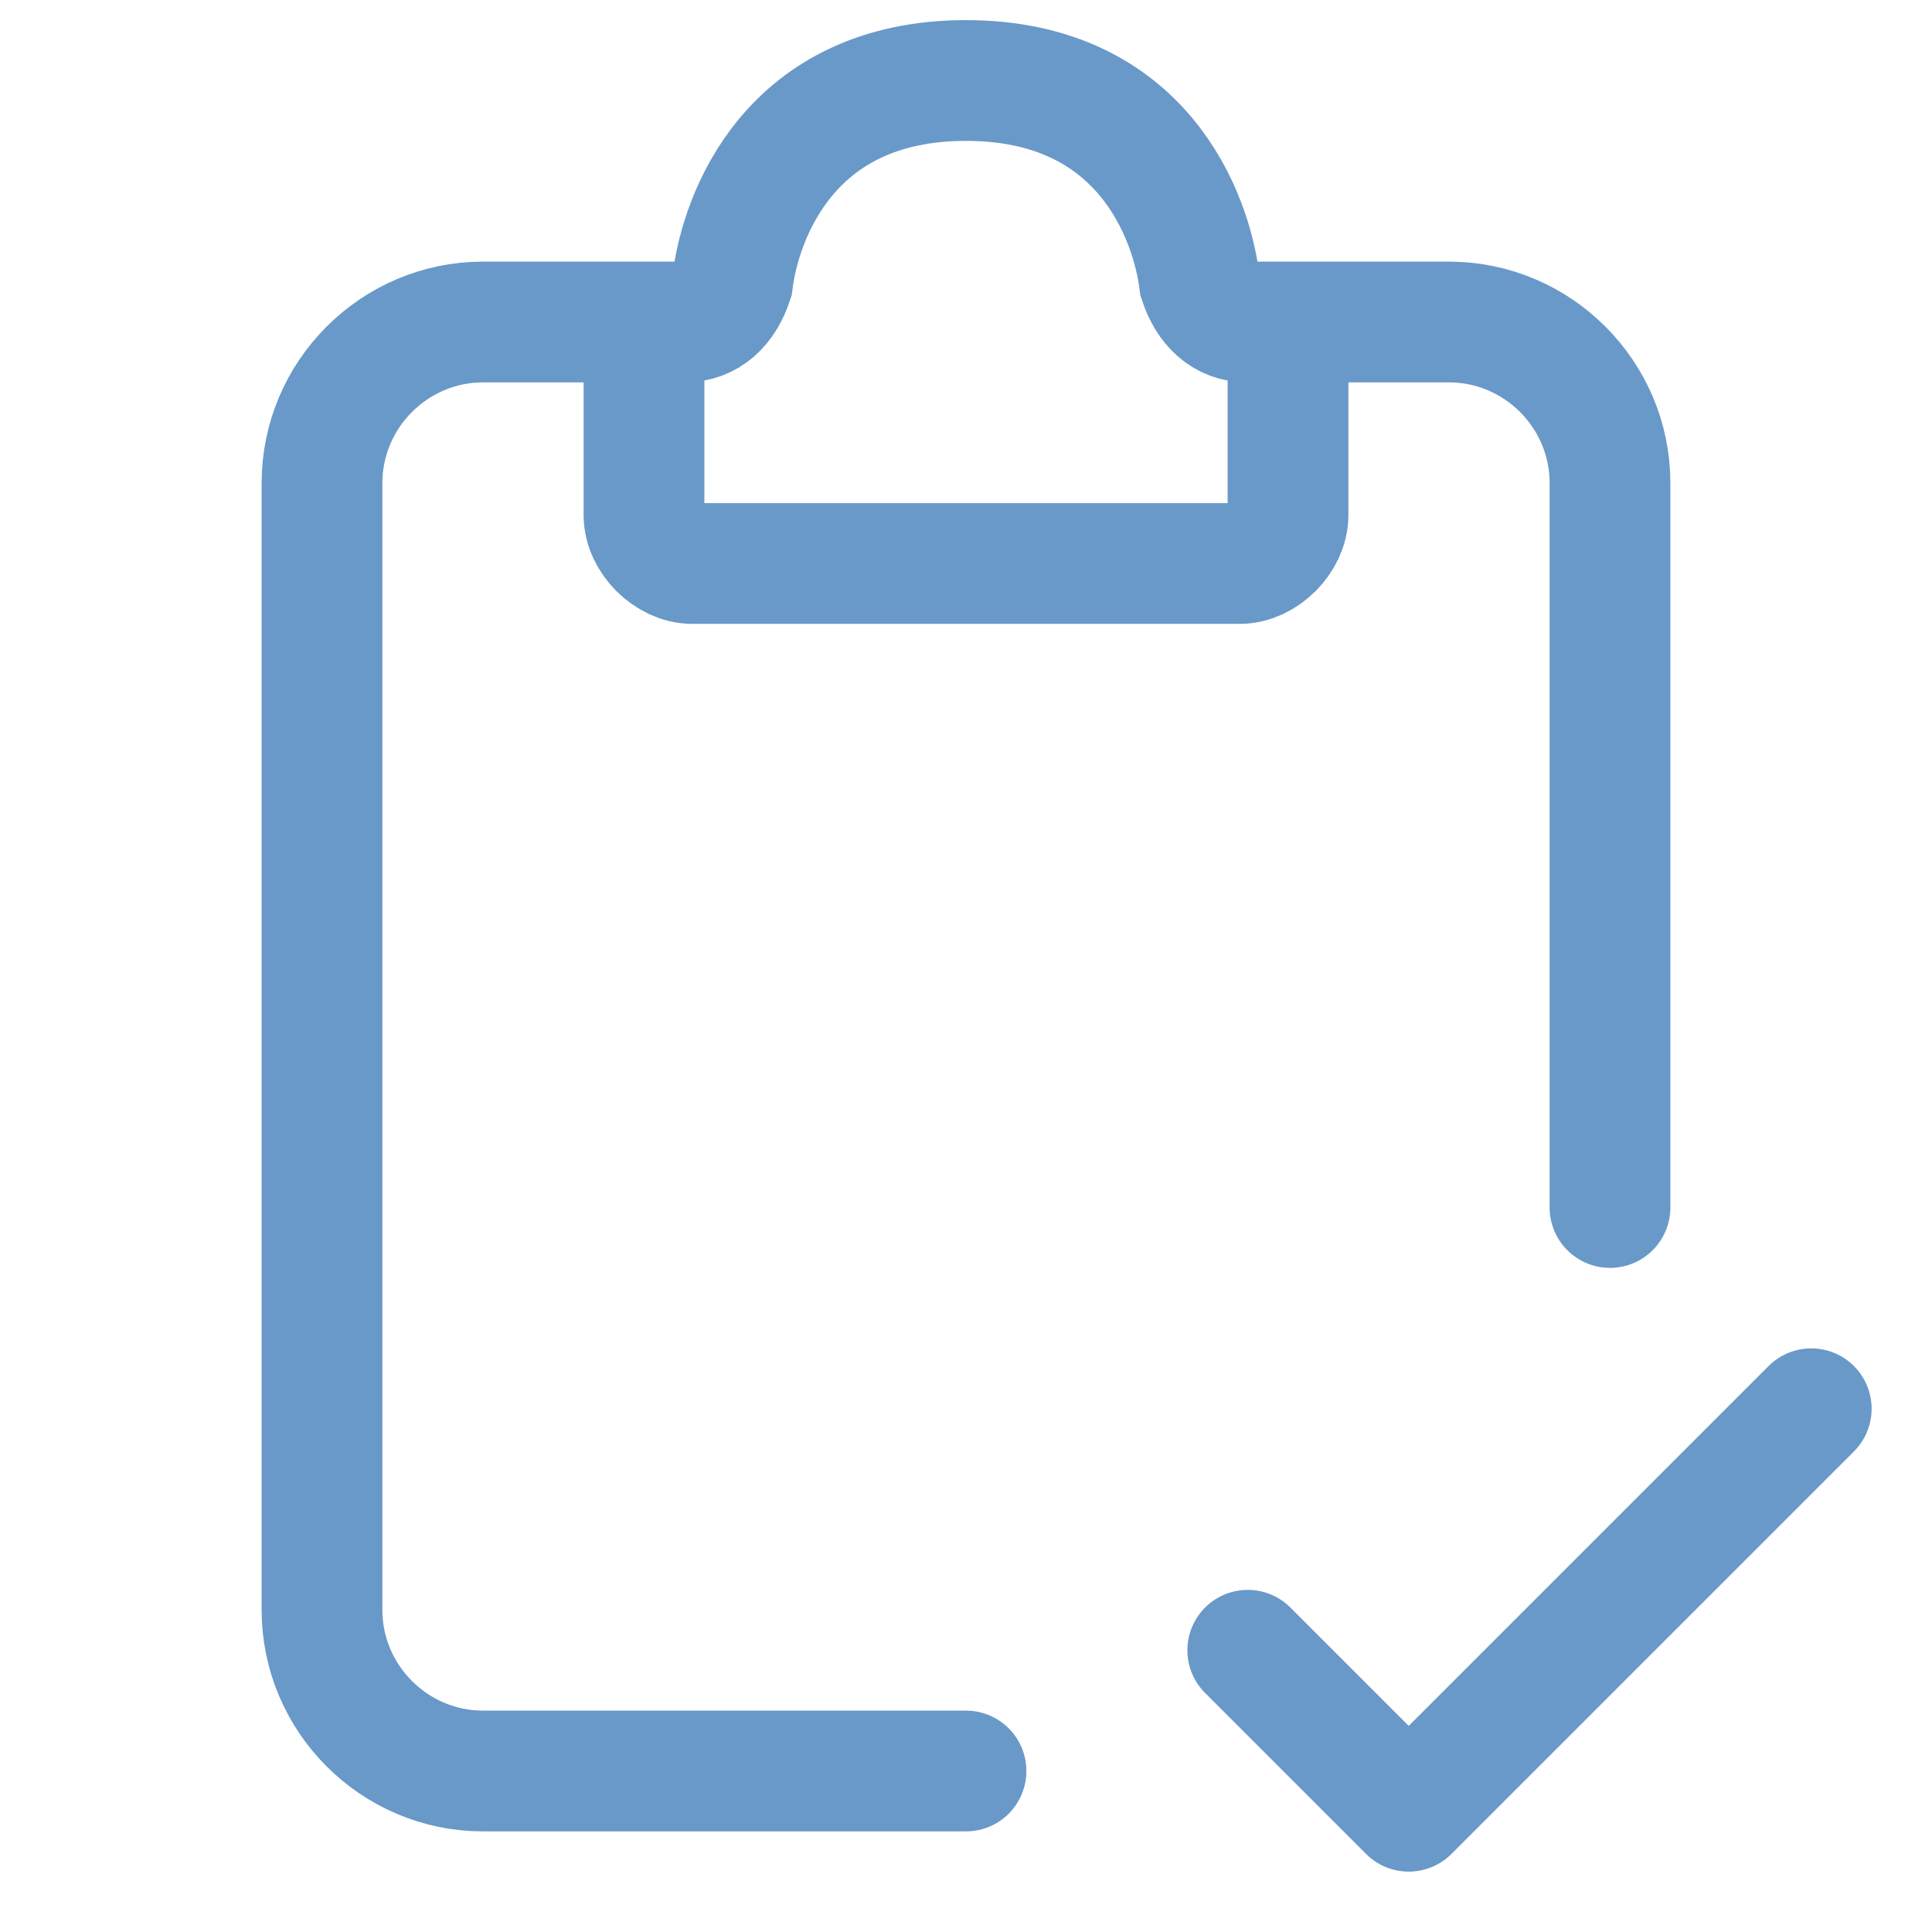
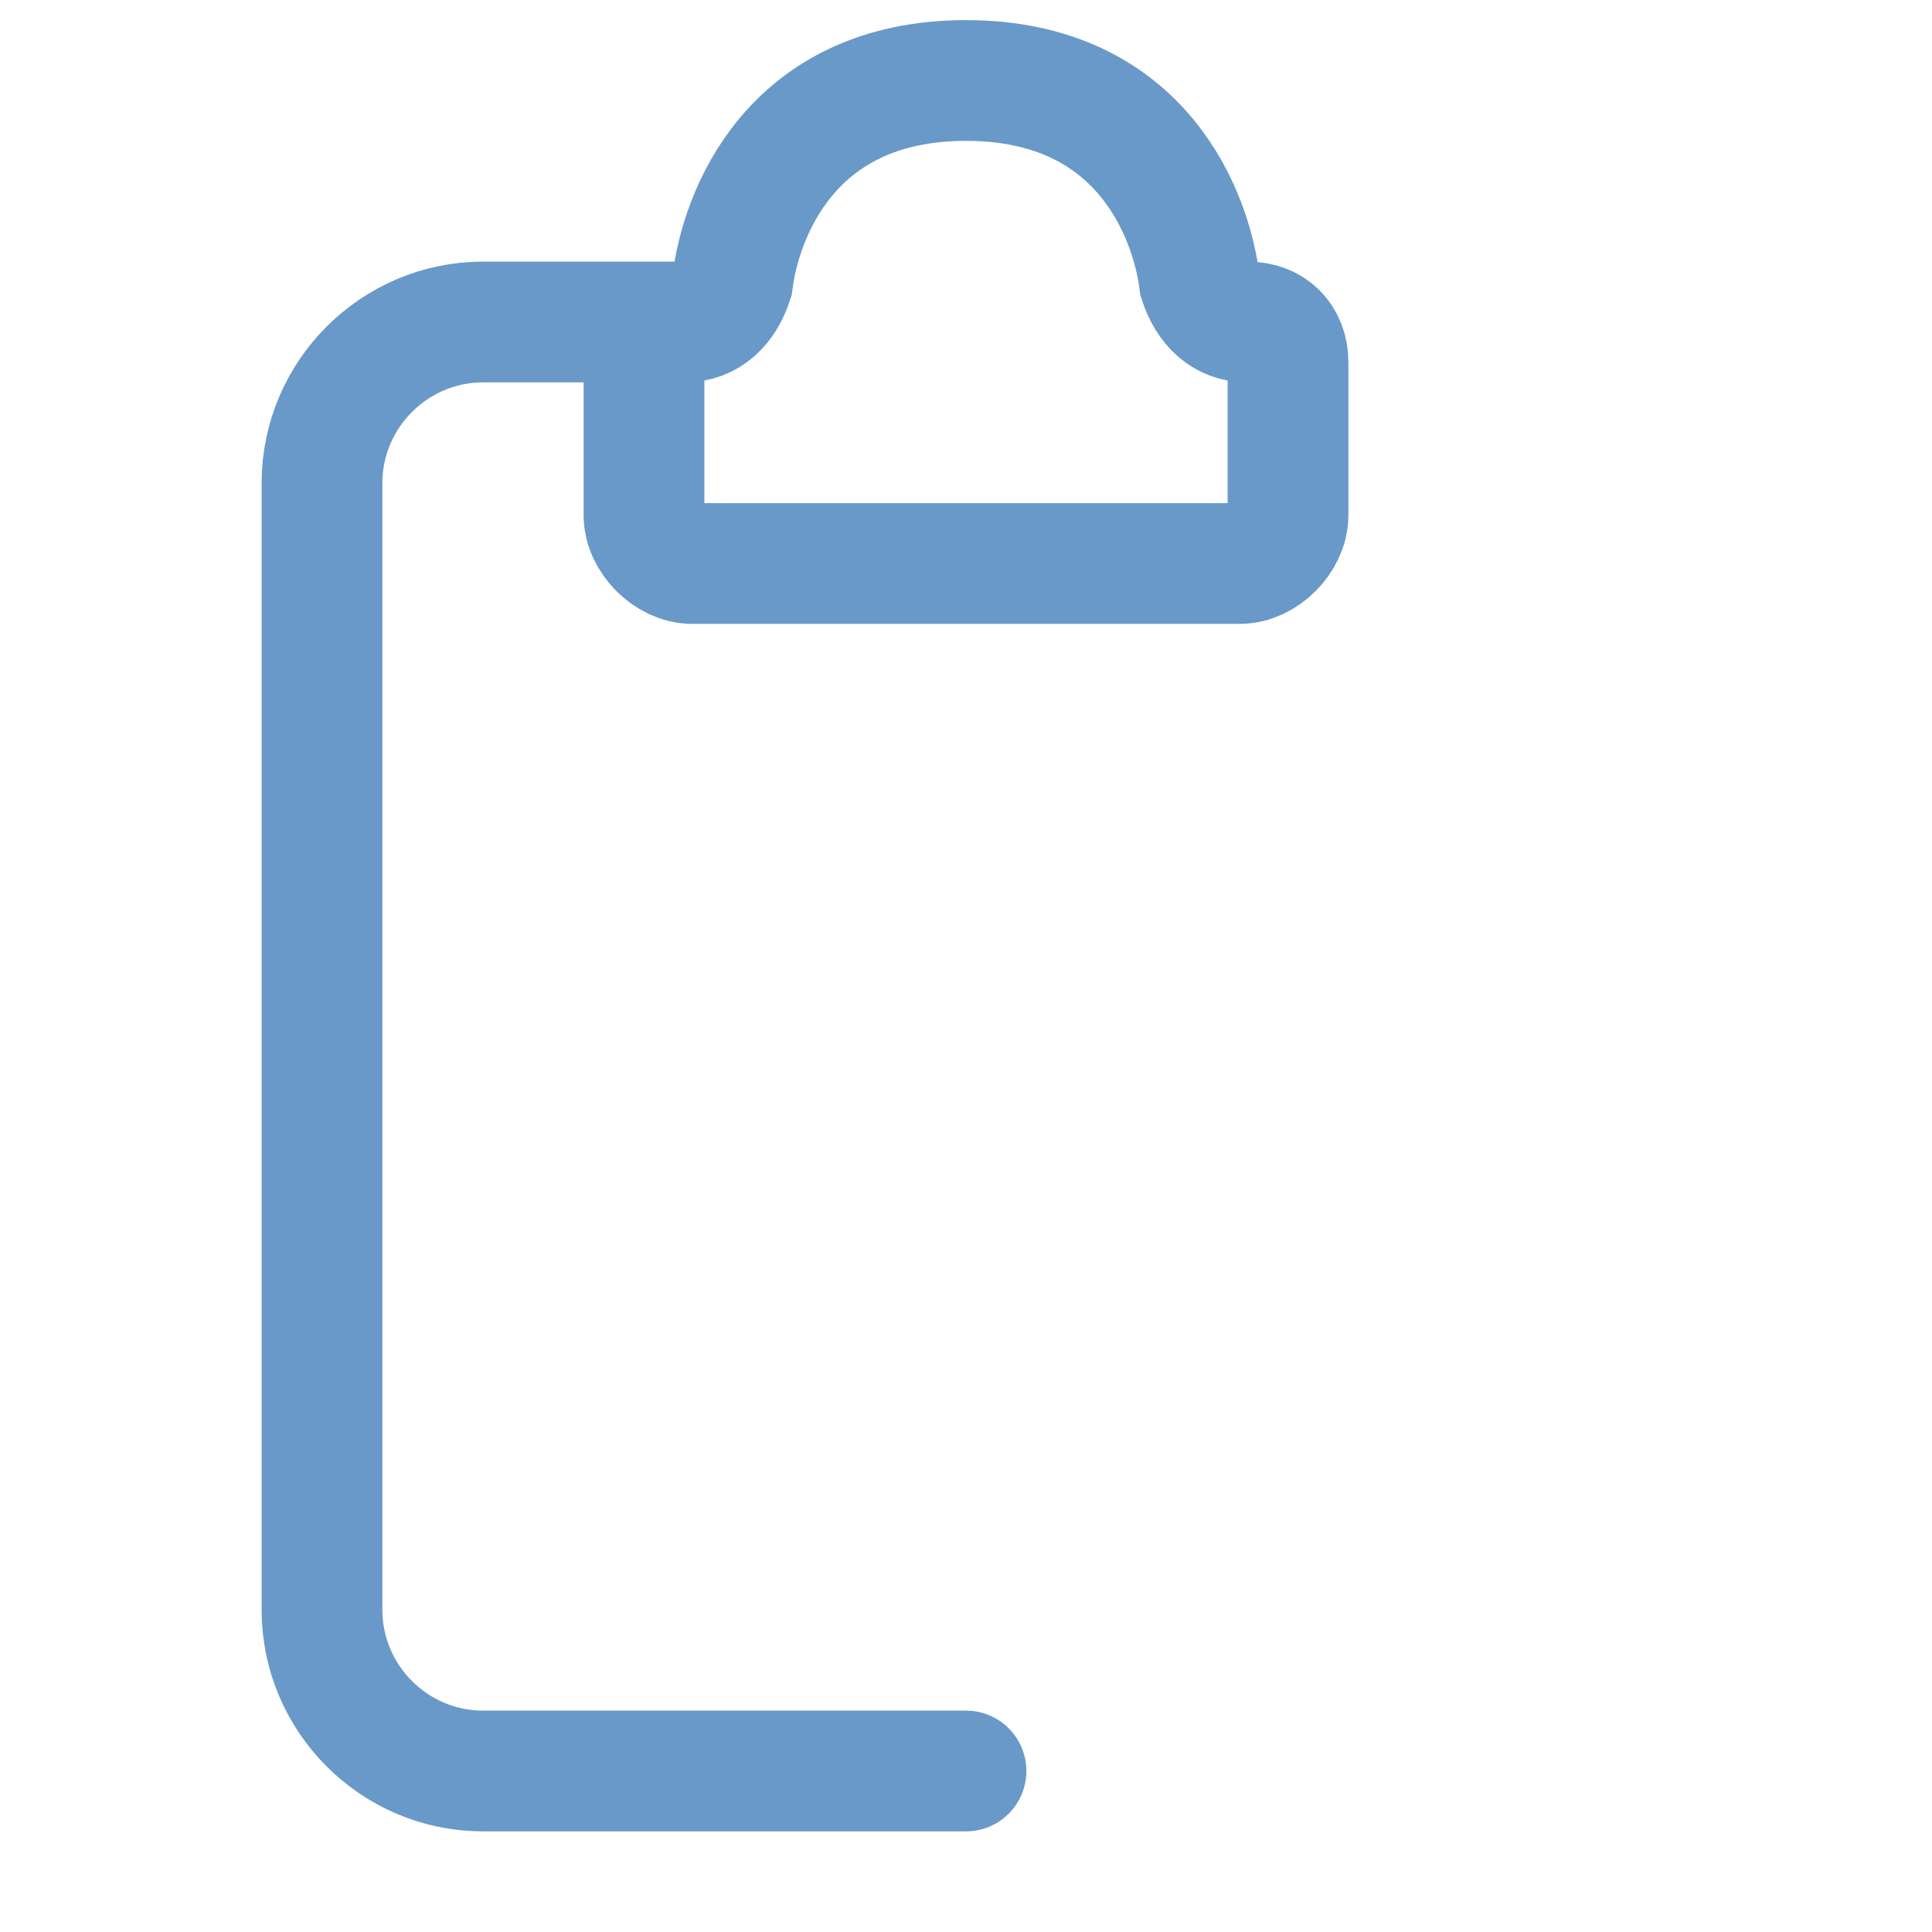
<svg xmlns="http://www.w3.org/2000/svg" version="1.1" id="Layer_1" x="0px" y="0px" viewBox="0 0 24 24" style="enable-background:new 0 0 24 24;" xml:space="preserve">
  <style type="text/css">
	.st0{fill:none;stroke:#6999C8;stroke-width:1.5;stroke-linecap:round;}
	.st1{fill:none;stroke:#6999C8;stroke-width:1.5;stroke-linecap:round;stroke-linejoin:round;}
</style>
  <path class="st0" d="M8.5,4H6C4.9,4,4,4.9,4,6v14c0,1.1,0.9,2,2,2h6" />
-   <path class="st0" d="M15.5,4H18c1.1,0,2,0.9,2,2v9" />
  <path class="st0" d="M8,6.4V4.5C8,4.2,8.2,4,8.5,4S9,3.8,9.1,3.5C9.2,2.7,9.8,1,12,1c2.2,0,2.8,1.7,2.9,2.5C15,3.8,15.2,4,15.5,4  S16,4.2,16,4.5v1.9C16,6.7,15.7,7,15.4,7H8.6C8.3,7,8,6.7,8,6.4z" />
-   <path class="st1" d="M15.5,20.5l2,2l5-5" />
</svg>